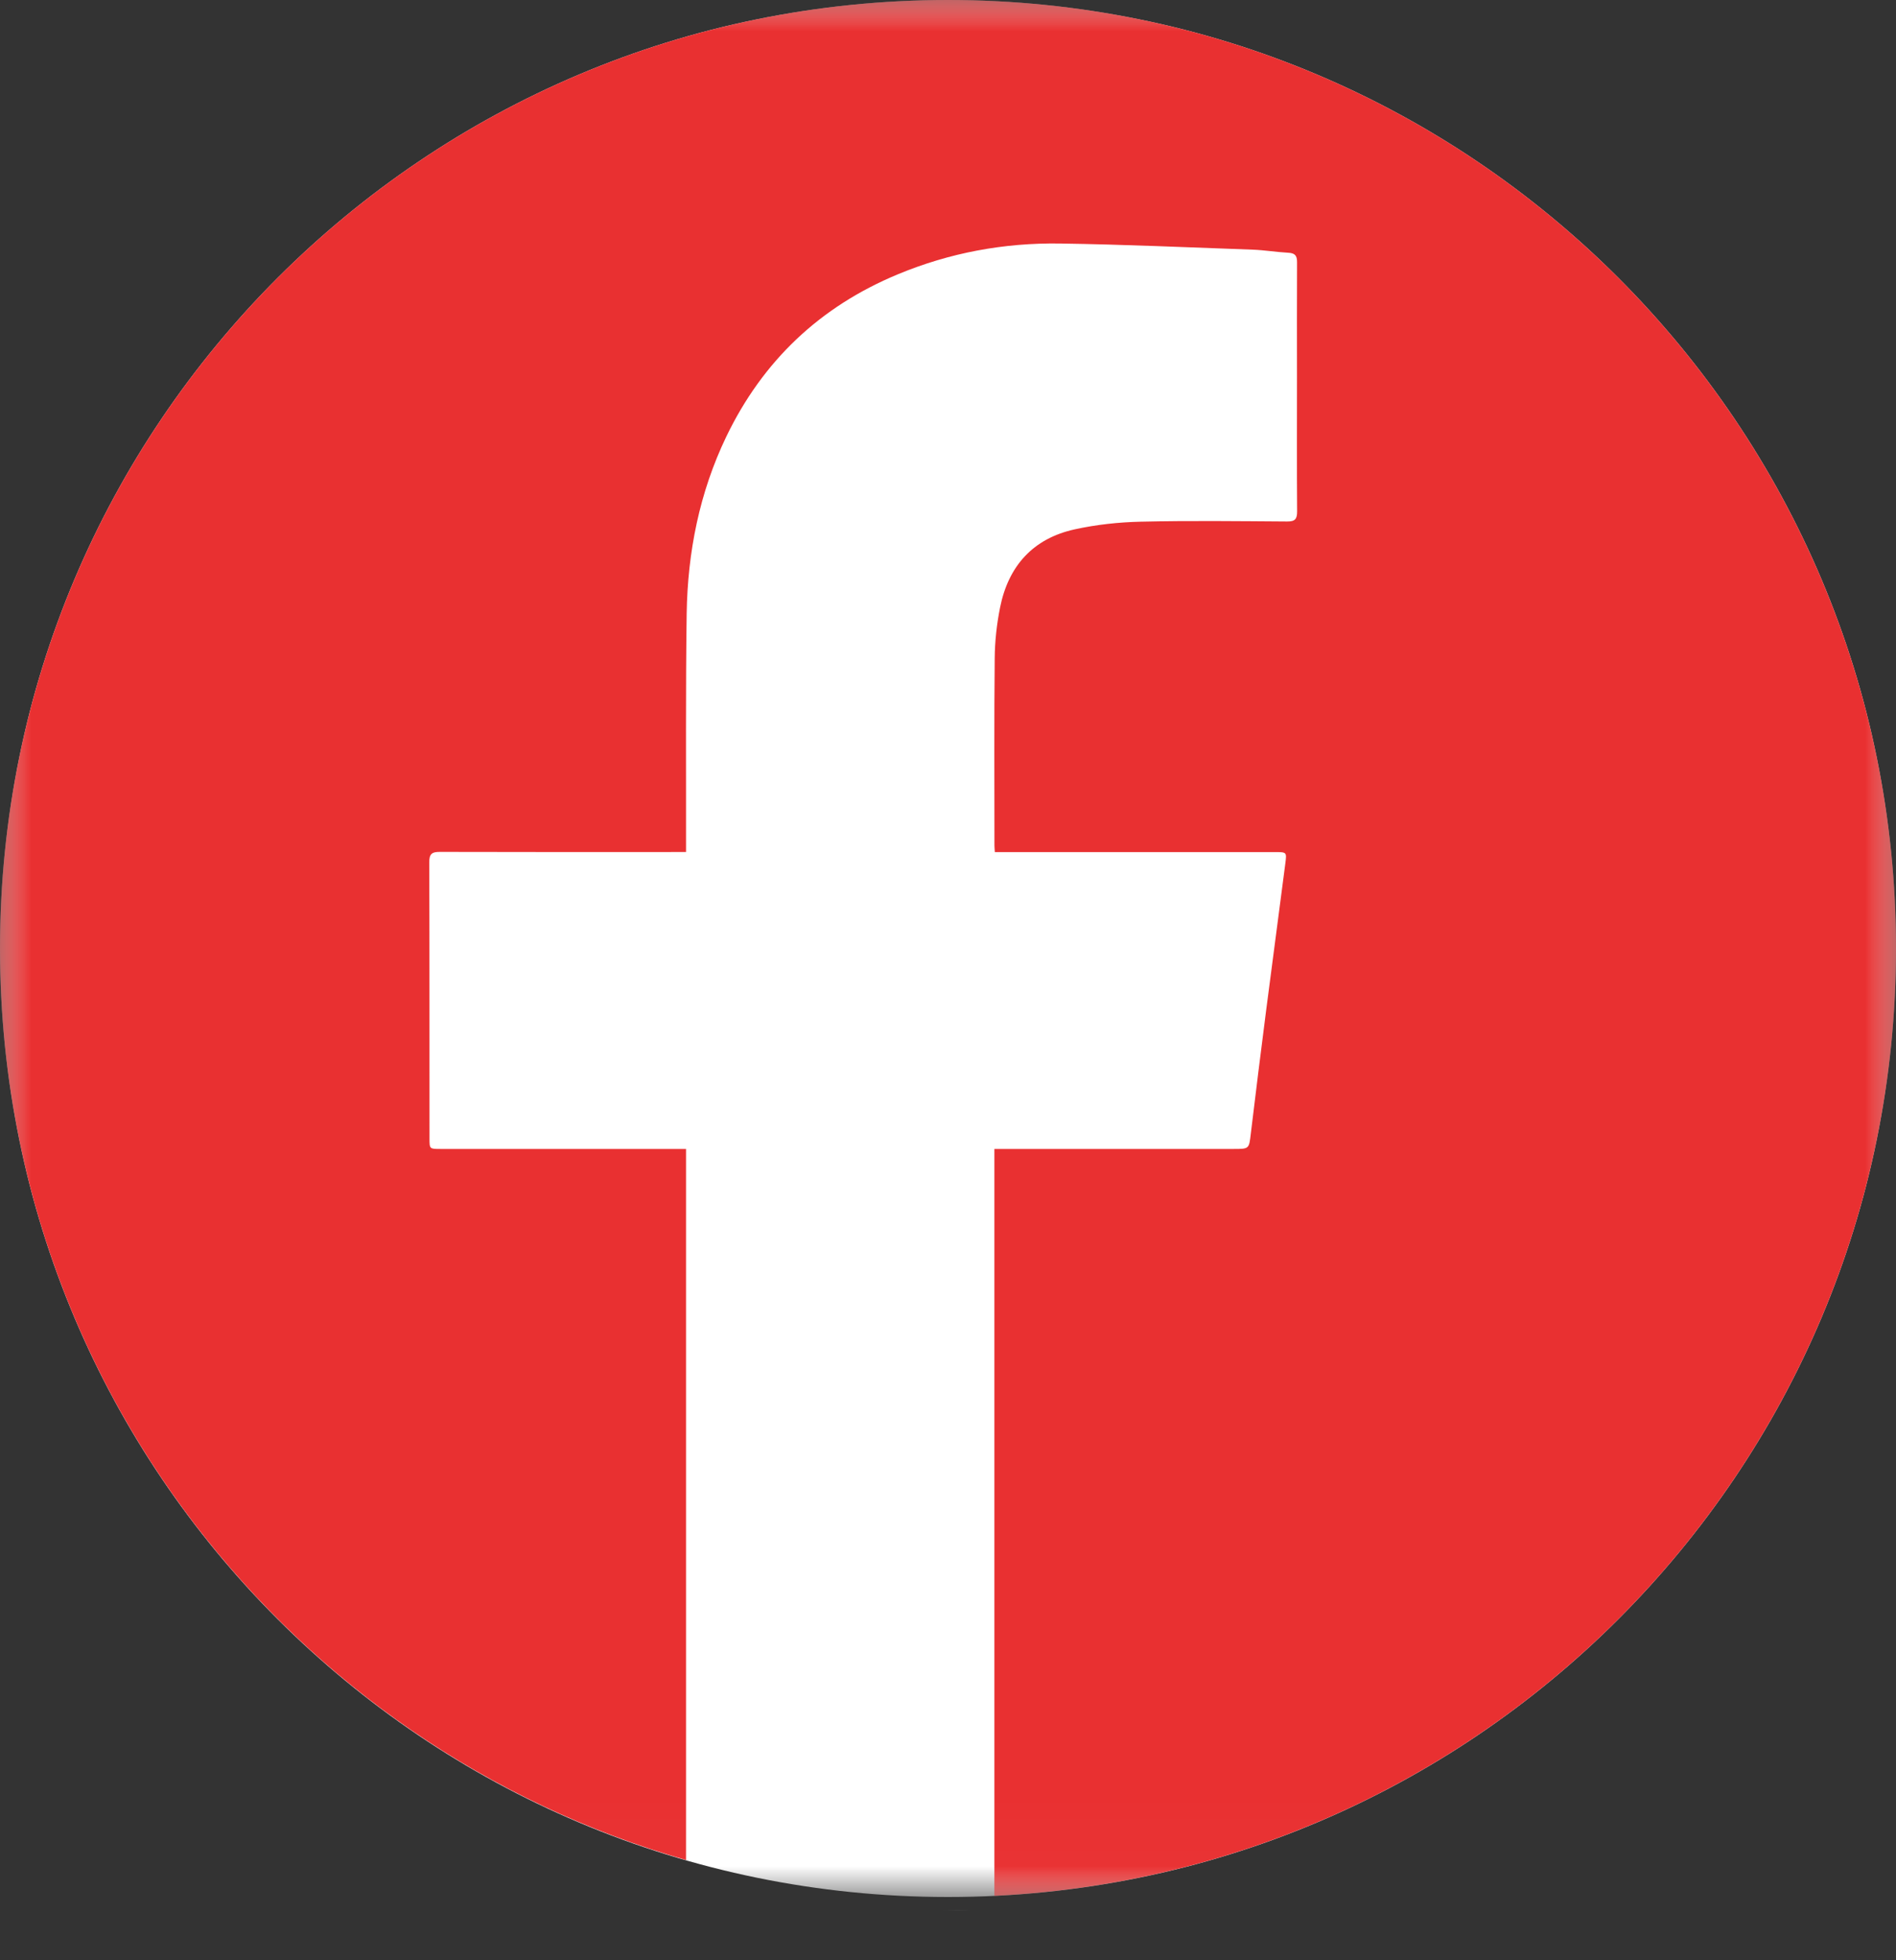
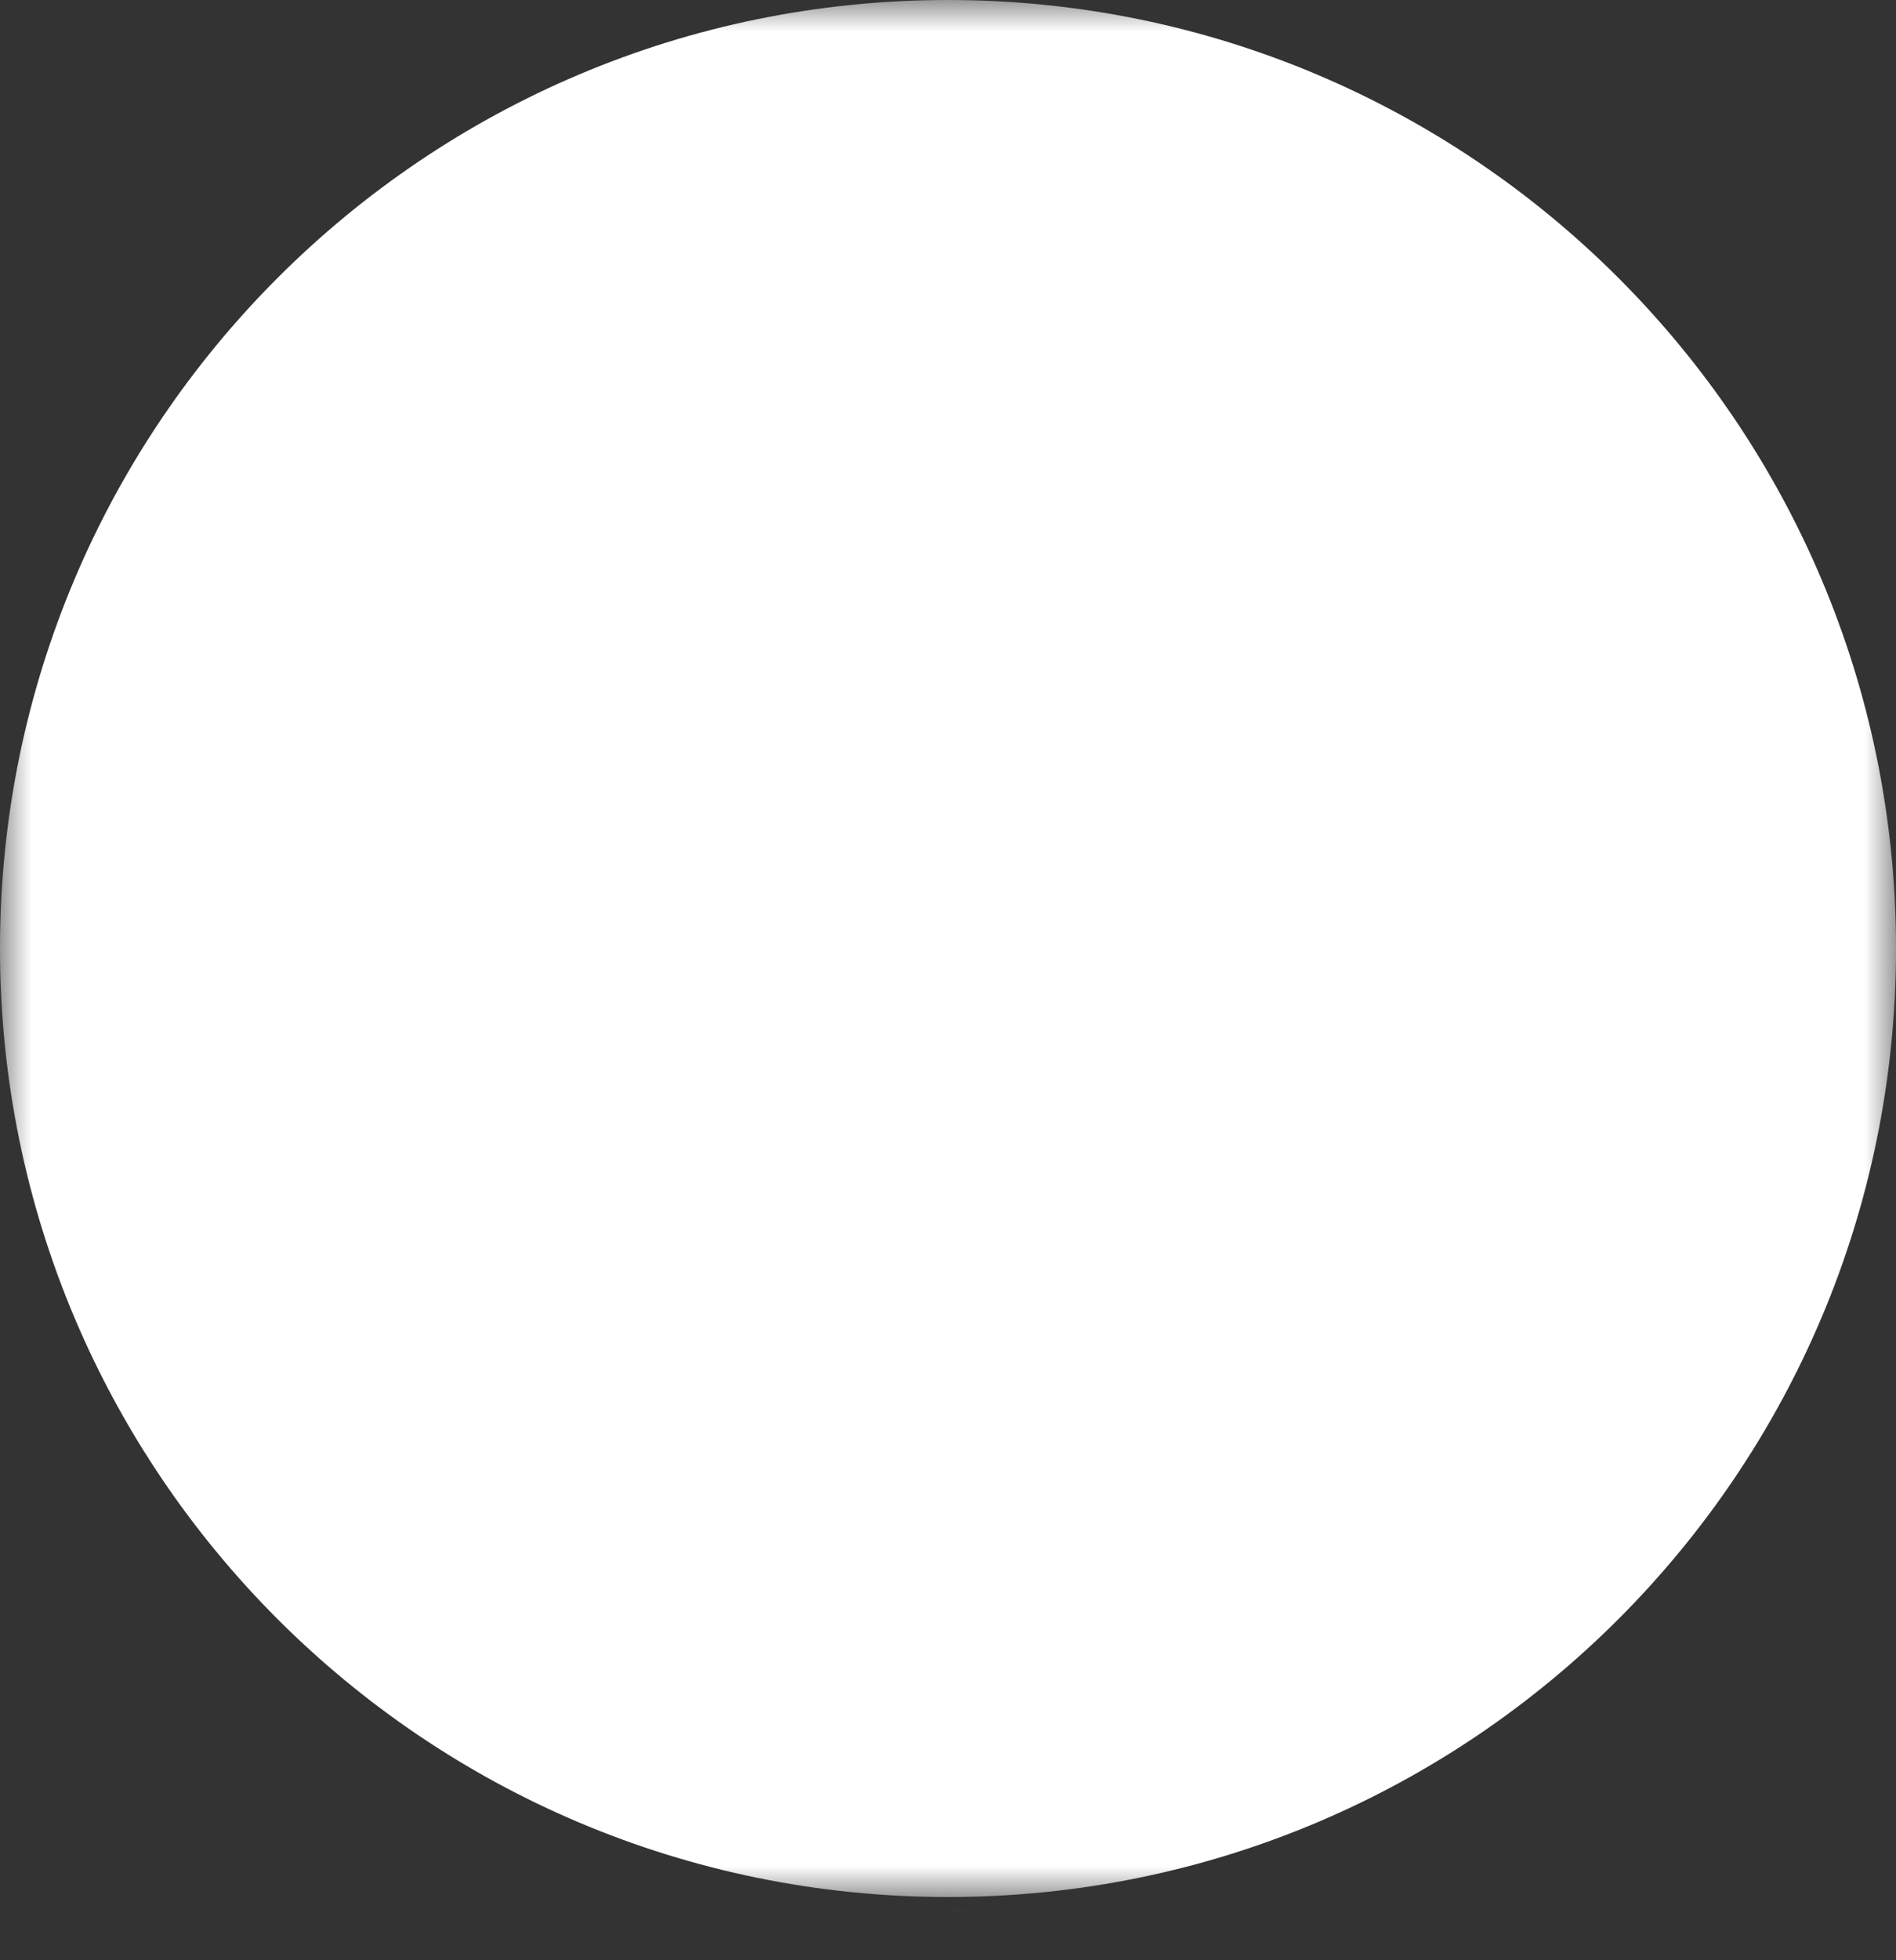
<svg xmlns="http://www.w3.org/2000/svg" xmlns:xlink="http://www.w3.org/1999/xlink" width="30px" height="31px" viewBox="0 0 30 31" version="1.1">
  <rect x="0" y="0" width="30" height="31" fill="#333333" stroke="none" />
  <title>Group 10</title>
  <defs>
    <polygon id="path-1" points="0 0 30 0 30 30 0 30" />
    <polygon id="path-3" points="0 0.123 0.5 0.123 0.5 0.377 0 0.377" />
-     <polygon id="path-5" points="0 0 30 0 30 29.981 0 29.981" />
  </defs>
  <g id="Symbols" stroke="none" stroke-width="1" fill="none" fill-rule="evenodd">
    <g id="Modules/-Desktop-/-Footer-/-Color" transform="translate(-1220, -80)">
      <g id="Group" transform="translate(528, 80)">
        <g id="Group-10" transform="translate(692, 0)">
          <g id="Group-3" transform="translate(0, 0)">
            <mask id="mask-2" fill="white">
              <use xlink:href="#path-1" />
            </mask>
            <g id="Clip-2" />
            <path d="M30,15 C30,23.284 23.284,30 15,30 C6.716,30 0,23.284 0,15 C0,6.716 6.716,-2.15970438e-05 15,-2.15970438e-05 C23.284,-2.15970438e-05 30,6.716 30,15" id="Fill-1" fill="#FFFFFF" mask="url(#mask-2)" />
          </g>
          <g id="Group-6" transform="translate(14.878, 29.837)">
            <mask id="mask-4" fill="white">
              <use xlink:href="#path-3" />
            </mask>
            <g id="Clip-5" />
            <path d="M0.01,0.37 C0.102,0.37 0.192,0.377 0.283,0.377 C0.352,0.377 0.421,0.372 0.49,0.371 L0.01,0.37 Z" id="Fill-4" fill="#FFFFFF" mask="url(#mask-4)" />
          </g>
          <g id="Group-9">
            <mask id="mask-6" fill="white">
              <use xlink:href="#path-5" />
            </mask>
            <g id="Clip-8" />
-             <path d="M15,-4.31940876e-05 C6.716,-4.31940876e-05 0,6.716 0,15 C0,21.846 4.588,27.616 10.855,29.415 C10.855,25.716 10.855,22.017 10.855,18.318 L10.855,18.17 L10.689,18.17 C9.448,18.17 8.208,18.17 6.968,18.17 C6.796,18.17 6.796,18.169 6.796,18.003 C6.795,16.548 6.797,15.093 6.792,13.637 C6.792,13.505 6.832,13.471 6.961,13.472 C8.201,13.476 9.441,13.474 10.681,13.474 L10.855,13.474 C10.855,13.424 10.855,13.379 10.855,13.334 C10.857,12.124 10.848,10.914 10.865,9.704 C10.88,8.731 11.067,7.789 11.492,6.905 C12.069,5.707 12.973,4.85 14.204,4.339 C15.026,3.997 15.886,3.838 16.772,3.851 C17.788,3.866 18.803,3.912 19.818,3.948 C20.007,3.955 20.195,3.987 20.383,3.997 C20.488,4.002 20.524,4.041 20.523,4.146 C20.52,4.749 20.522,5.352 20.522,5.955 C20.522,6.665 20.519,7.376 20.524,8.086 C20.525,8.21 20.49,8.248 20.365,8.247 C19.594,8.242 18.823,8.232 18.052,8.25 C17.702,8.258 17.347,8.296 17.006,8.371 C16.346,8.515 15.955,8.951 15.824,9.607 C15.771,9.871 15.741,10.144 15.739,10.413 C15.729,11.398 15.735,12.385 15.735,13.37 C15.735,13.4 15.738,13.429 15.741,13.475 L15.909,13.475 C17.33,13.475 18.751,13.474 20.172,13.475 C20.358,13.475 20.361,13.475 20.338,13.651 C20.238,14.427 20.134,15.202 20.034,15.977 C19.951,16.625 19.87,17.273 19.792,17.922 C19.763,18.169 19.768,18.17 19.52,18.17 C18.314,18.17 17.109,18.17 15.903,18.17 L15.734,18.17 L15.734,18.357 C15.734,22.196 15.734,26.142 15.734,29.981 C23.677,29.598 30,23.038 30,15 C30,6.716 23.284,-4.31940876e-05 15,-4.31940876e-05" id="Fill-7" fill="#E93031" mask="url(#mask-6)" />
          </g>
        </g>
      </g>
    </g>
  </g>
</svg>